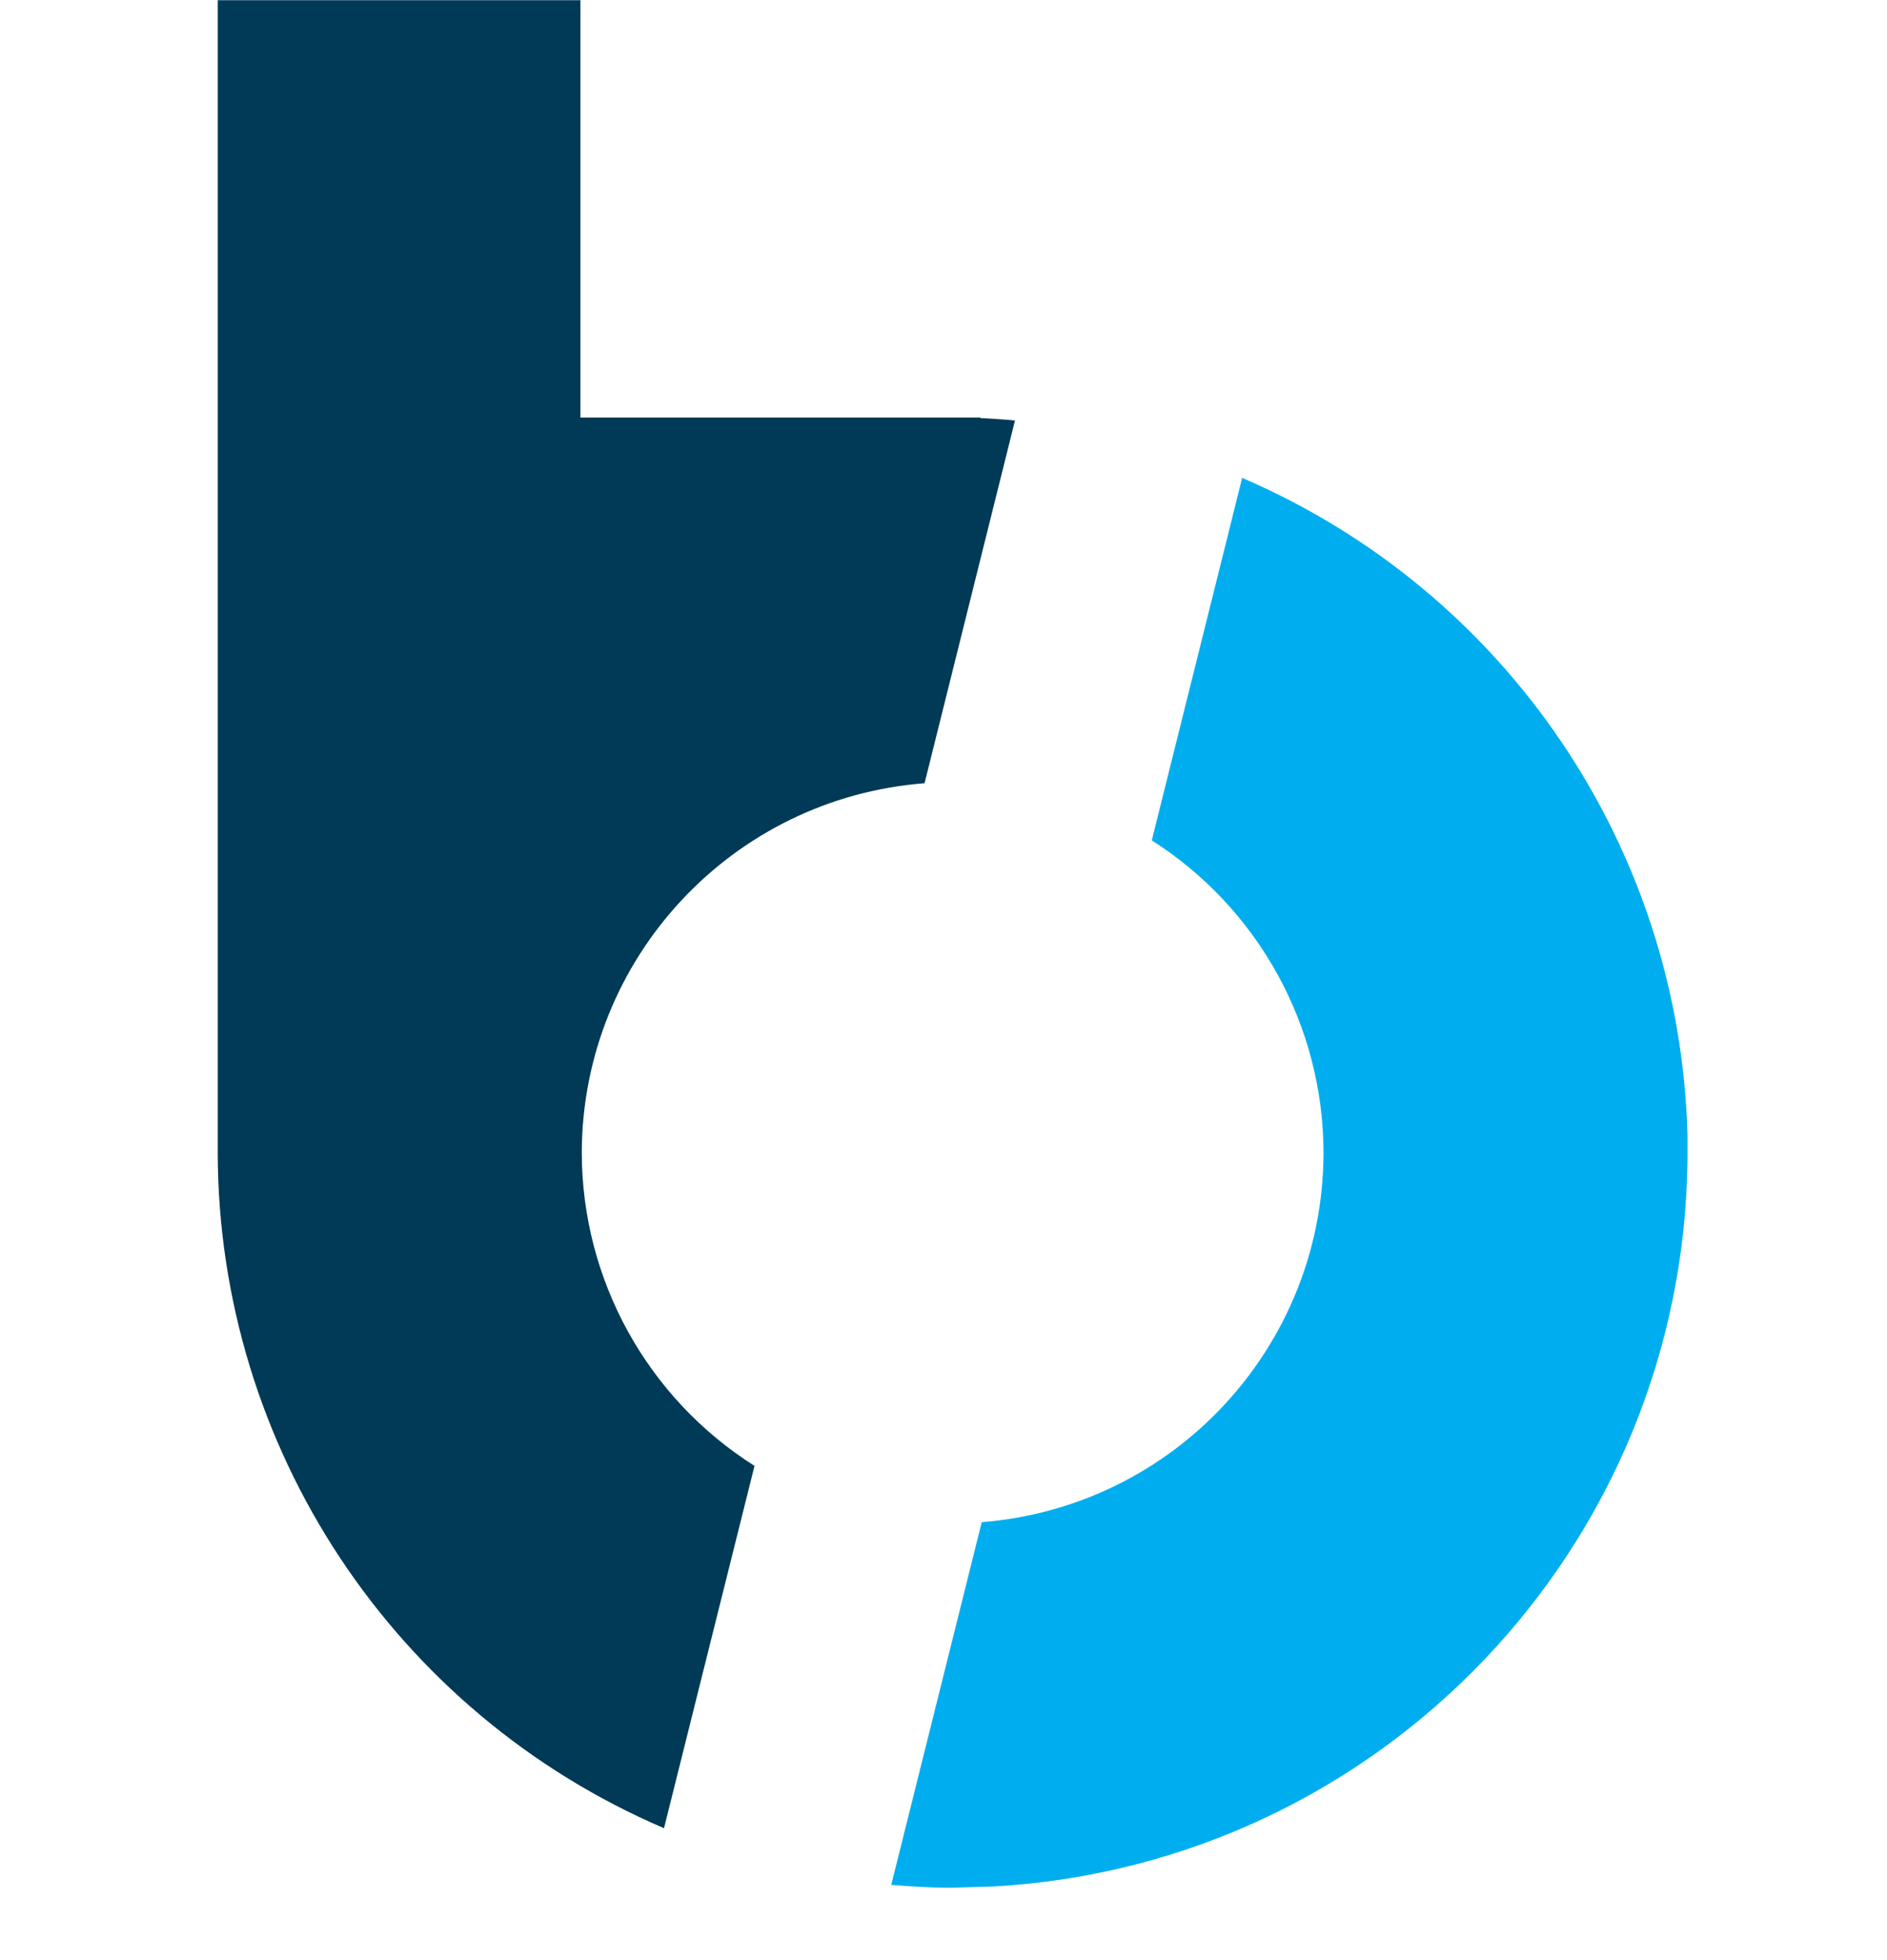
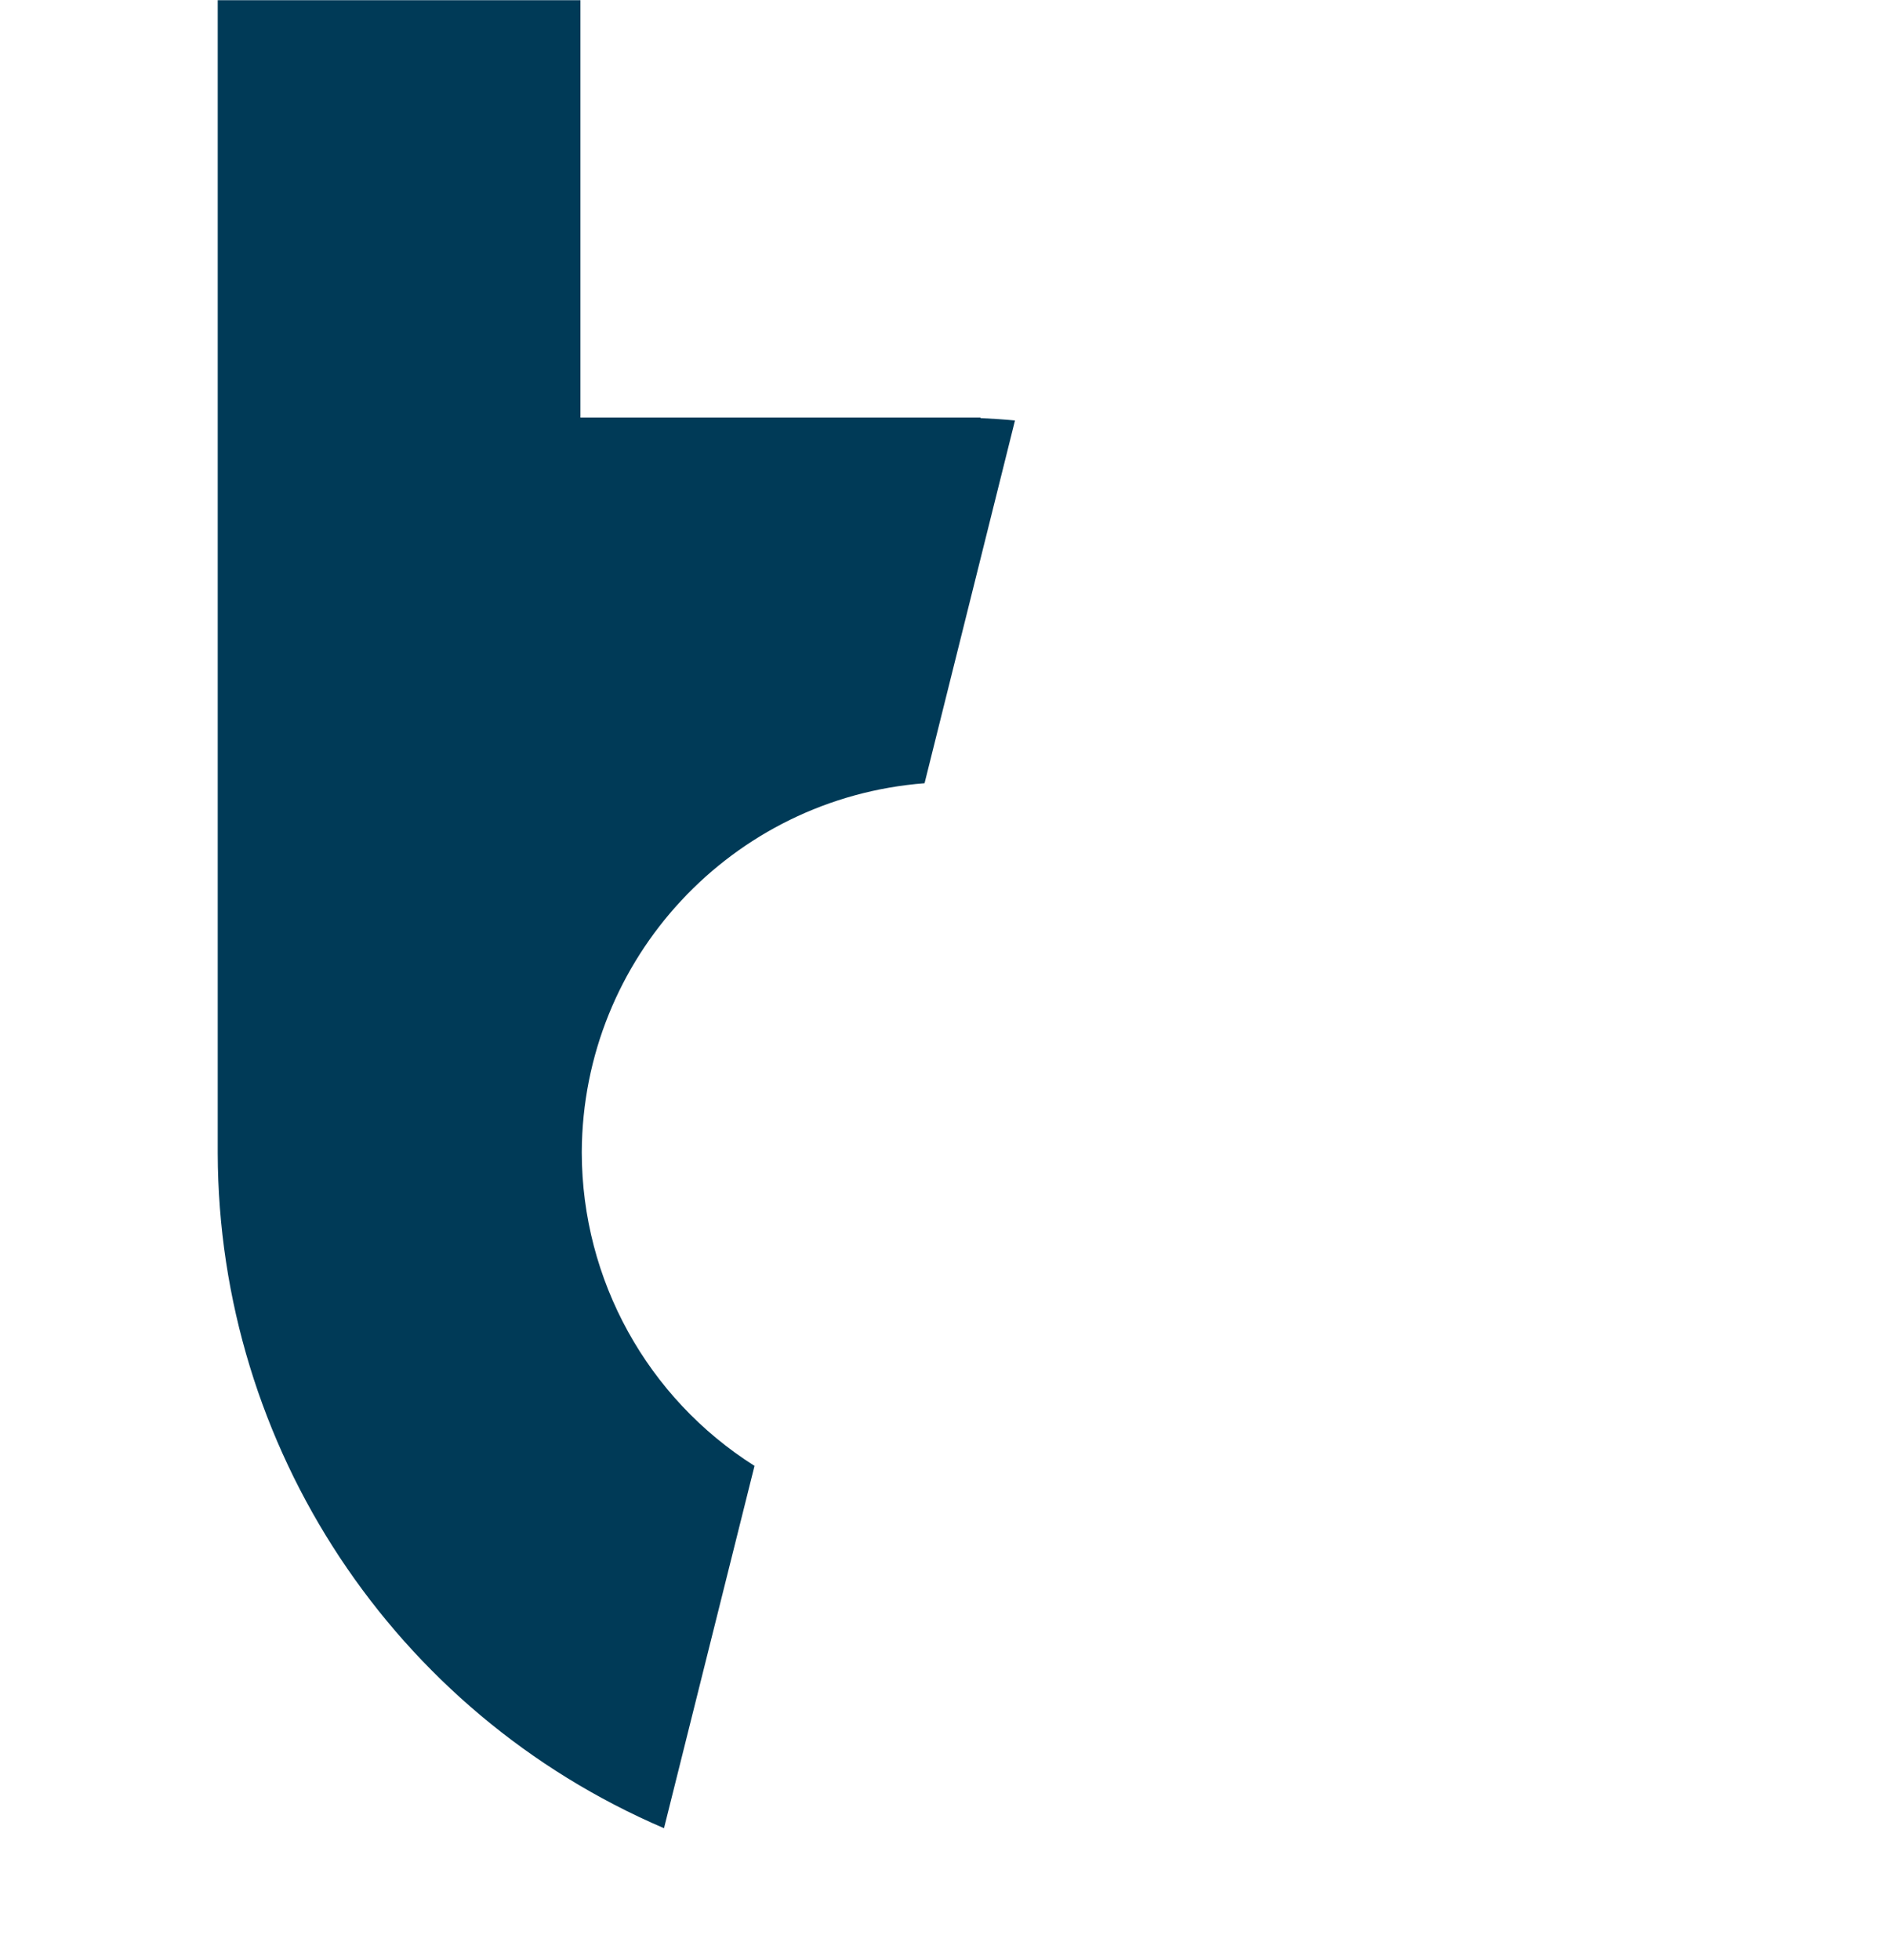
<svg xmlns="http://www.w3.org/2000/svg" width="26" height="27" viewBox="0 0 26 27" fill="none">
-   <path d="M23.251 15.643C23.151 11.684 20.755 8.145 17.115 6.583L15.87 11.576C17.336 12.509 18.228 14.124 18.236 15.862V15.883C18.23 18.545 16.182 20.757 13.527 20.967L12.28 25.964C12.548 25.985 12.818 26.003 13.093 26.003L13.708 25.985C19.029 25.674 23.2 21.294 23.251 15.964V15.643Z" fill="#00AEEF" />
  <path d="M10.396 20.192C8.917 19.257 8.02 17.63 8.016 15.881V15.863C8.03 13.2 10.085 10.994 12.739 10.789L13.985 5.792C13.829 5.777 13.67 5.767 13.511 5.759L13.507 5.752H7.997V0.003H3V14.527V15.885C3.01 19.934 5.427 23.589 9.149 25.183L10.396 20.192Z" fill="#003A57" />
</svg>